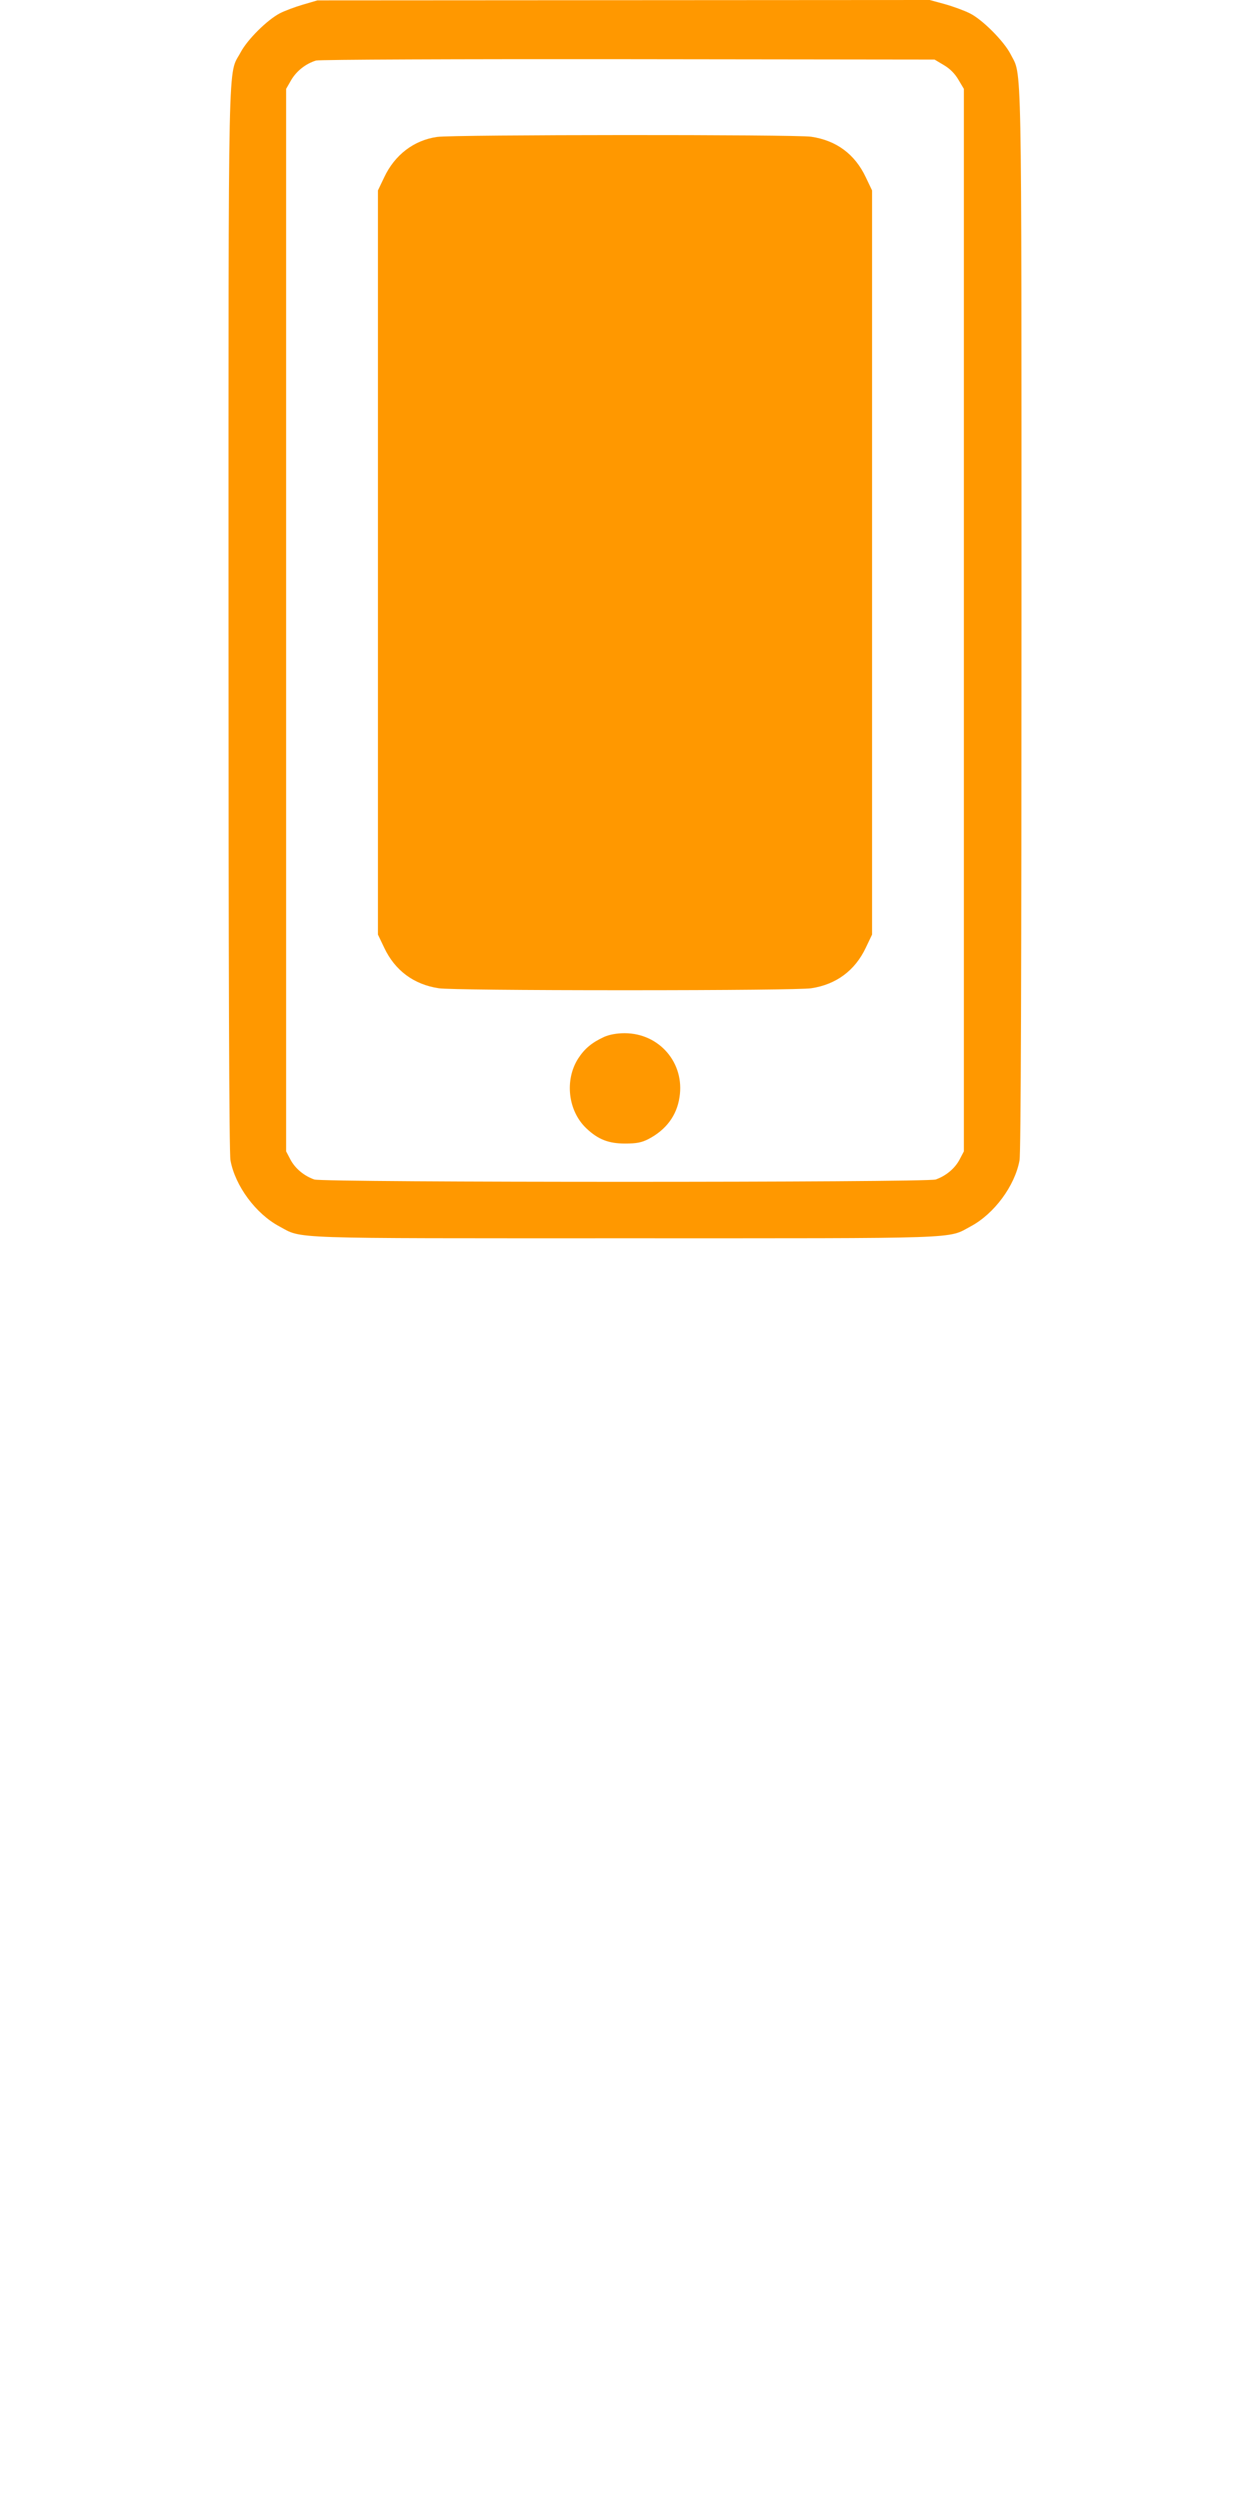
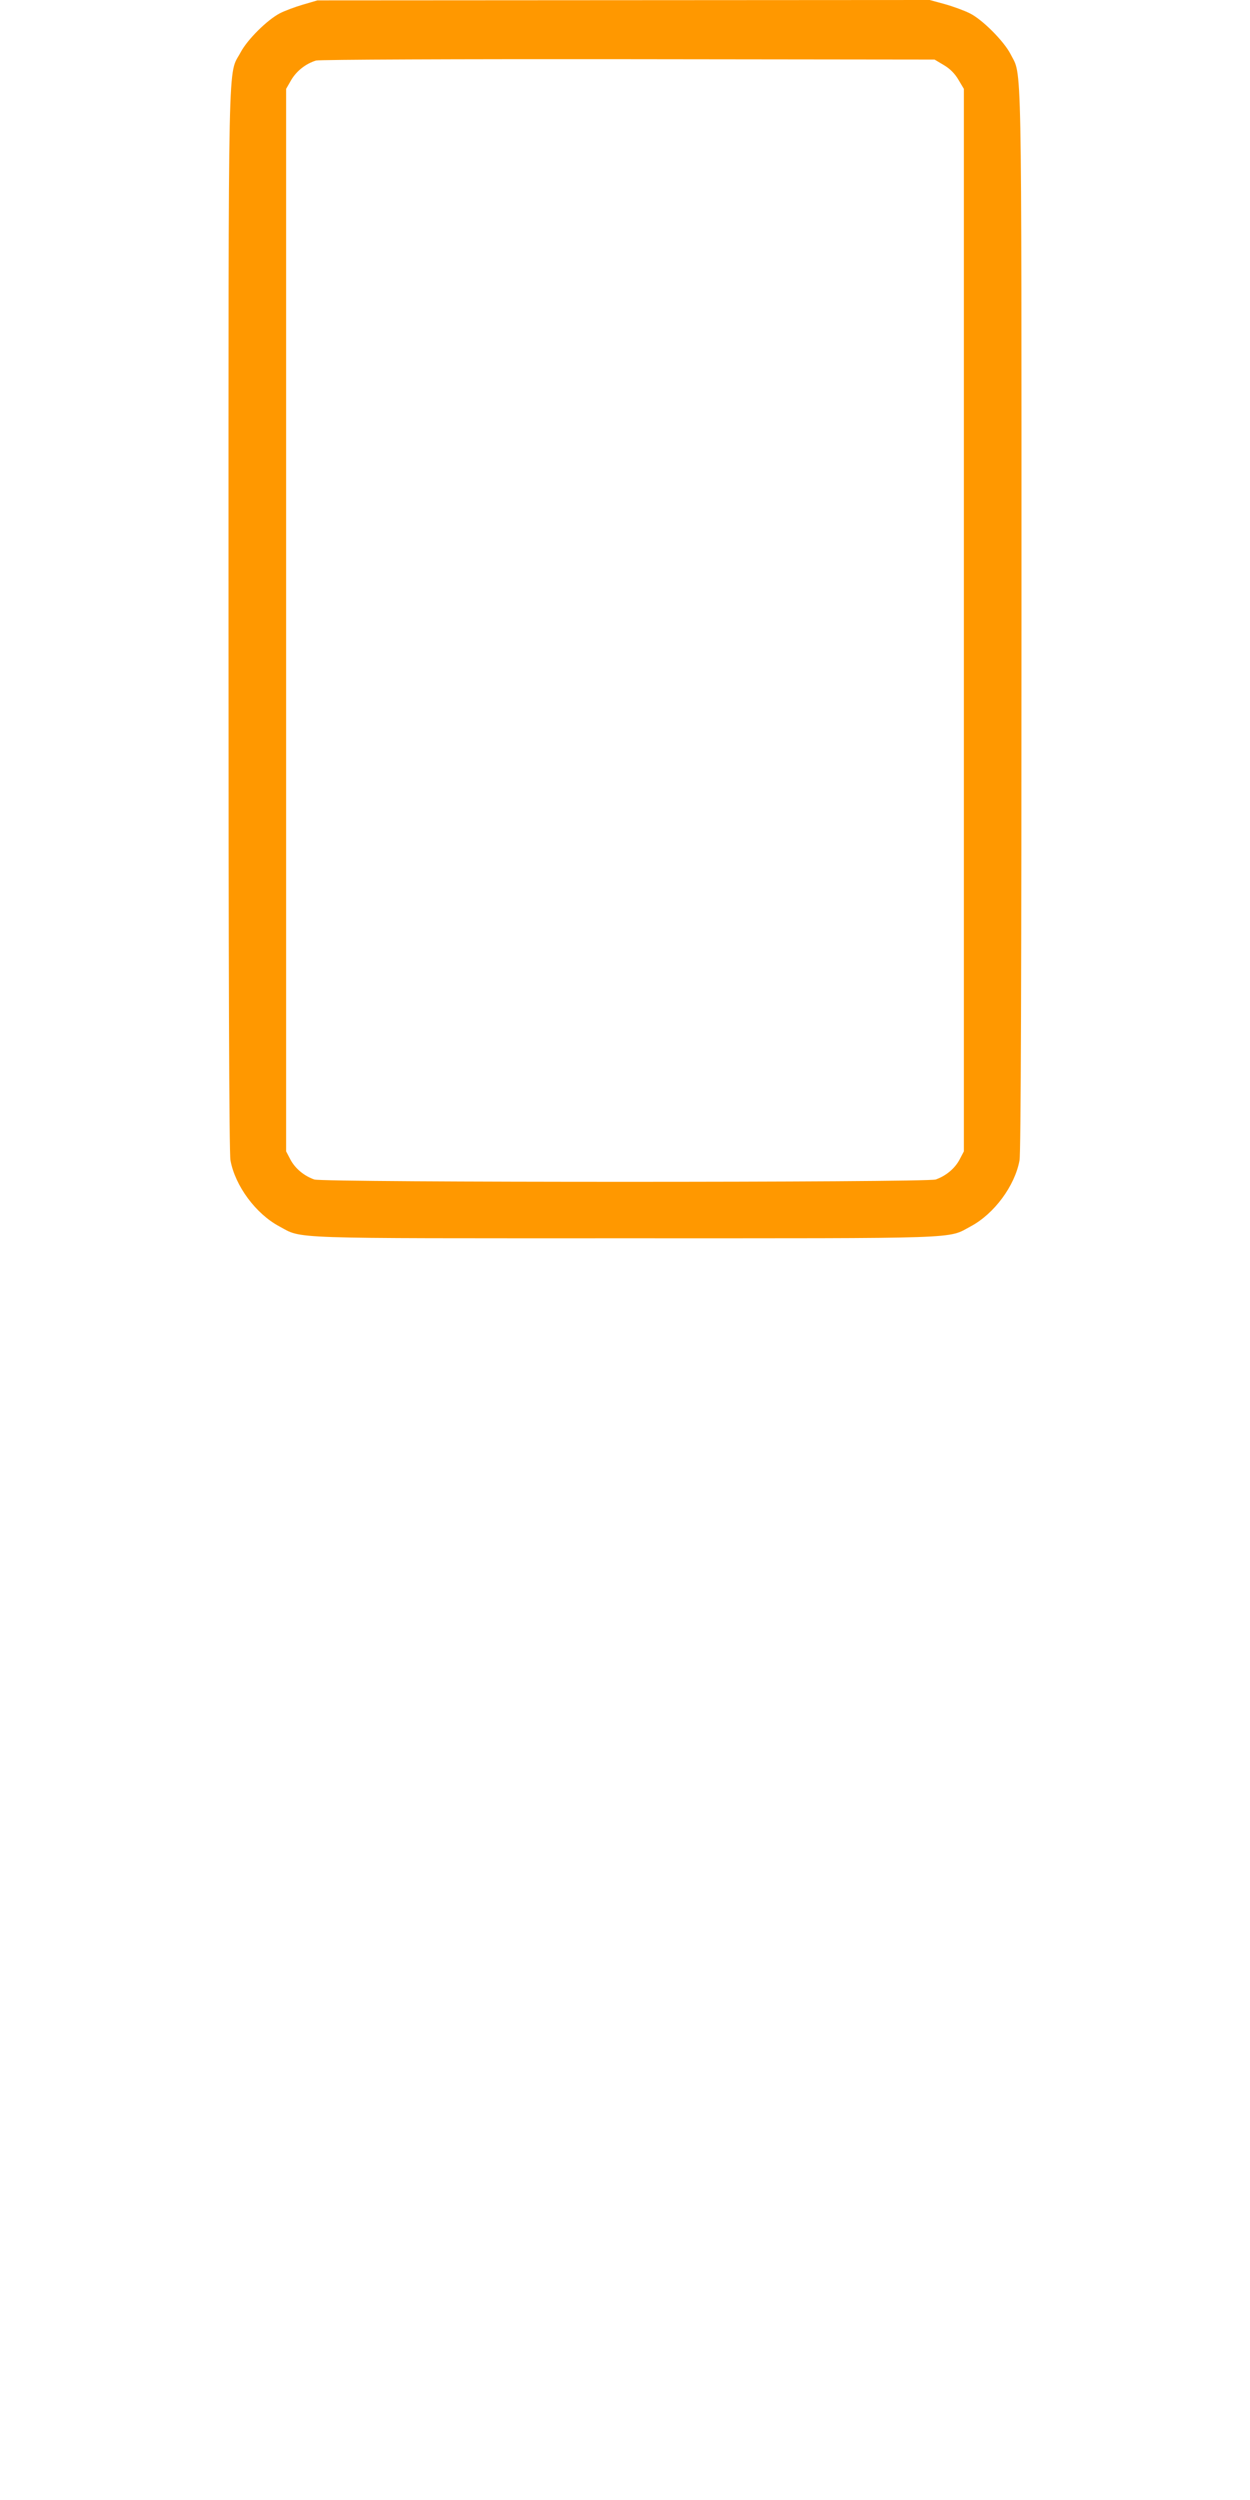
<svg xmlns="http://www.w3.org/2000/svg" version="1.0" width="640pt" height="1280pt" viewBox="0 0 640 1280" preserveAspectRatio="xMidYMid meet">
  <g transform="translate(0,1280) scale(0.1,-0.1)" fill="#ff9800" stroke="none">
    <path d="M1550 12776 c-41 -12 -94 -32 -117 -44 -65 -34 -166 -134 -201 -200 -66 -124 -62 88 -62 -2903 0 -1767 3 -2735 10 -2770 24 -131 130 -274 250 -338 121 -65 15 -61 1770 -61 1755 0 1649 -4 1770 61 120 64 226 207 250 338 7 35 10 1003 10 2770 0 2963 3 2776 -56 2894 -34 66 -144 177 -209 209 -28 14 -85 35 -128 47 l-77 21 -1568 -1 -1567 -1 -75 -22z m3282 -309 c31 -18 57 -44 75 -75 l28 -47 0 -2720 0 -2720 -22 -42 c-25 -47 -71 -84 -122 -102 -49 -16 -3133 -16 -3182 0 -51 18 -97 55 -122 102 l-22 42 0 2720 0 2720 27 47 c28 46 74 82 126 98 15 5 734 8 1597 7 l1570 -2 47 -28z" />
-     <path d="M2238 12099 c-119 -17 -217 -92 -271 -207 l-32 -67 0 -1905 0 -1905 32 -67 c55 -117 152 -189 280 -208 40 -6 427 -10 953 -10 526 0 913 4 953 10 128 19 225 91 280 208 l32 67 0 1905 0 1905 -32 67 c-56 119 -151 189 -280 208 -83 12 -1833 11 -1915 -1z" />
-     <path d="M3093 7491 c-63 -29 -100 -60 -133 -111 -70 -110 -52 -268 42 -357 60 -57 114 -78 198 -78 59 0 85 5 120 23 90 47 145 120 159 214 28 175 -103 328 -281 328 -40 0 -78 -7 -105 -19z" />
+     <path d="M3093 7491 z" />
  </g>
</svg>